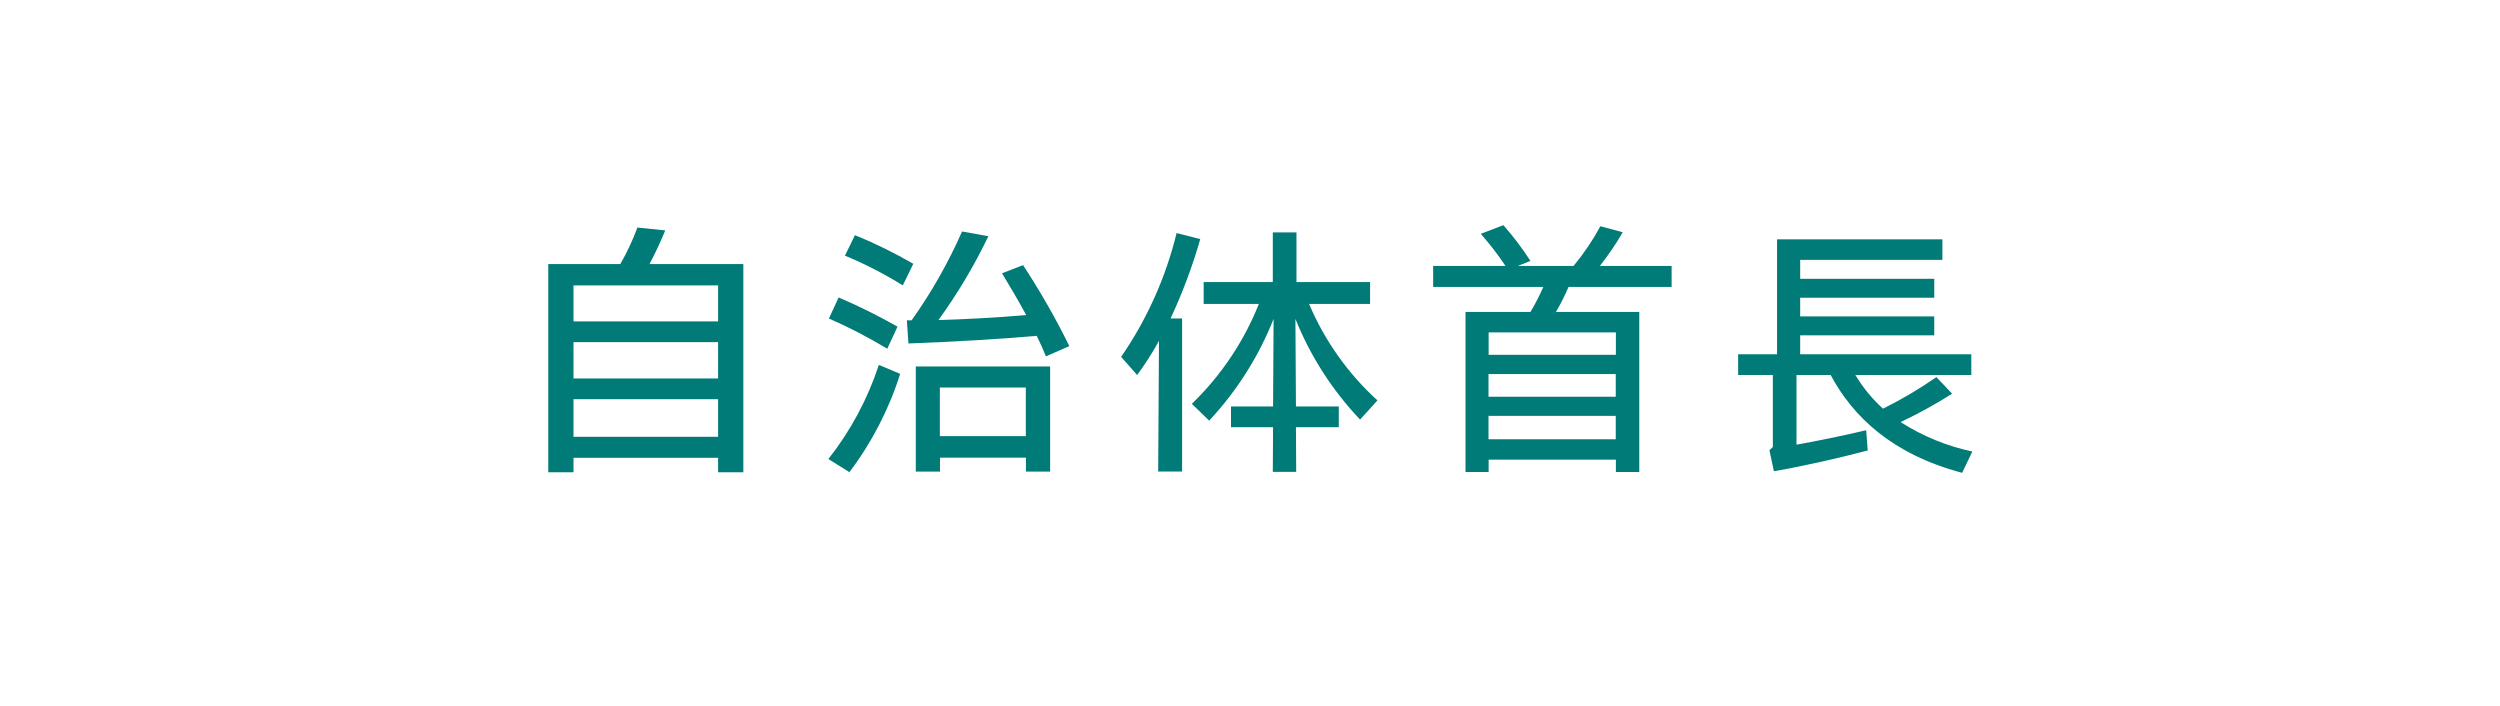
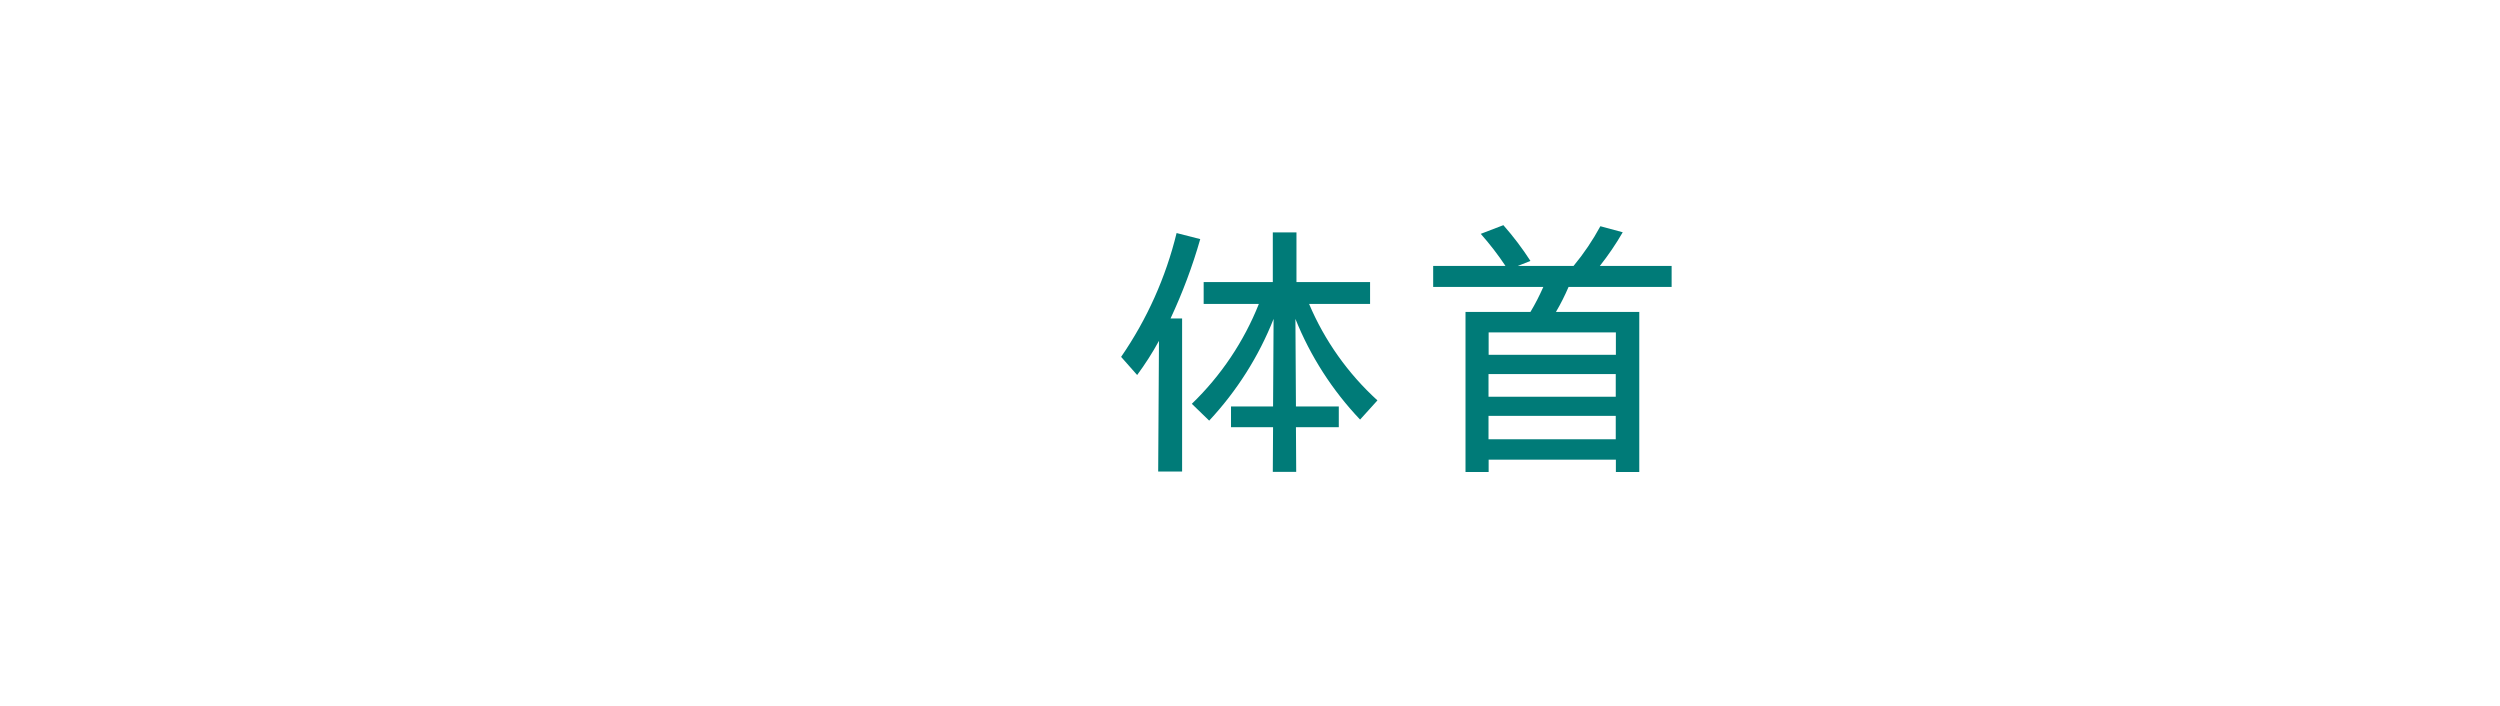
<svg xmlns="http://www.w3.org/2000/svg" id="_レイヤー_2" data-name="レイヤー_2" viewBox="0 0 190.19 53.71">
  <defs>
    <style> .cls-1 { fill: #fff; } .cls-2 { fill: #007b78; } </style>
  </defs>
  <g id="_グループ_6" data-name="グループ_6">
    <g>
-       <rect id="_長方形_23" data-name="長方形_23" class="cls-1" width="190.19" height="53.71" />
-       <path id="_パス_127" data-name="パス_127" class="cls-2" d="M56.55,20.09v15.84h-1.92v-1.1h-11v1.1h-1.92v-15.84h5.48c.51-.89.95-1.82,1.3-2.78l2.12.22c-.36.87-.76,1.73-1.2,2.56h7.14ZM54.63,21.71h-11v2.74h11v-2.74ZM54.63,26.03h-11v2.76h11v-2.76ZM43.63,33.23h11v-2.86h-11v2.86Z" />
-       <path id="_パス_128" data-name="パス_128" class="cls-2" d="M63.02,34.92c1.69-2.14,2.99-4.57,3.84-7.16l1.62.68c-.85,2.7-2.16,5.23-3.86,7.48l-1.6-1ZM67.5,26.53c-1.43-.86-2.91-1.63-4.44-2.3l.74-1.6c1.53.65,3.03,1.4,4.48,2.22l-.78,1.68ZM65.04,17.89c1.53.62,3.01,1.35,4.44,2.18l-.8,1.64c-1.4-.87-2.87-1.63-4.4-2.26l.76-1.56ZM79.57,27.11c-.2-.5-.44-1.04-.7-1.56-3,.26-6.14.44-9.76.58l-.12-1.76h.36c1.51-2.12,2.79-4.38,3.84-6.76l2,.36c-1.07,2.24-2.34,4.37-3.8,6.38,2-.06,4.32-.18,6.68-.38-.64-1.18-1.32-2.32-1.84-3.18l1.6-.62c1.3,1.98,2.48,4.04,3.52,6.16l-1.78.78ZM69.67,35.88v-8h10.22v8h-1.84v-1.06h-6.54v1.06h-1.84ZM78.05,29.48h-6.55v3.7h6.54v-3.7Z" />
      <path id="_パス_129" data-name="パス_129" class="cls-2" d="M91.31,18.19c-.59,2.07-1.35,4.09-2.26,6.04h.88v11.64h-1.82l.06-9.94c-.49.9-1.05,1.77-1.66,2.6l-1.22-1.38c1.97-2.86,3.4-6.05,4.22-9.42l1.8.46ZM103.47,31.92c-2.11-2.22-3.78-4.82-4.92-7.66l.04,6.66h3.26v1.58h-3.26l.02,3.4h-1.78l.02-3.4h-3.2v-1.58h3.2l.04-6.66c-1.13,2.86-2.8,5.49-4.9,7.74l-1.32-1.28c2.22-2.14,3.96-4.74,5.1-7.6h-4.2v-1.66h5.26v-3.78h1.8v3.78h5.6v1.66h-4.64c1.18,2.79,2.96,5.3,5.2,7.34l-1.32,1.46Z" />
      <path id="_パス_130" data-name="パス_130" class="cls-2" d="M127.17,21.83h-7.84c-.28.65-.6,1.29-.96,1.9h6.34v12.18h-1.78v-.94h-9.68v.94h-1.76v-12.18h4.94c.37-.61.69-1.25.98-1.9h-8.38v-1.6h5.5c-.57-.86-1.2-1.67-1.88-2.44l1.72-.66c.75.85,1.44,1.76,2.06,2.72l-.96.38h4.24c.78-.94,1.46-1.95,2.04-3.02l1.7.46c-.52.9-1.1,1.75-1.74,2.56h5.46v1.6ZM122.93,25.29h-9.68v1.7h9.68v-1.7ZM113.24,30.18h9.68v-1.72h-9.68v1.72ZM113.24,33.42h9.68v-1.78h-9.68v1.78Z" />
-       <path id="_パス_131" data-name="パス_131" class="cls-2" d="M136.67,28.53v5.3c1.54-.28,3.54-.68,5.3-1.1l.12,1.54c-2.26.6-5.14,1.24-7.14,1.58l-.34-1.6.26-.24v-5.48h-2.64v-1.58h2.96v-8.74h12.58v1.56h-10.82v1.44h10.2v1.44h-10.2v1.42h10.2v1.44h-10.2v1.44h13.02v1.58h-8.82c.57.95,1.28,1.82,2.1,2.56,1.41-.7,2.77-1.5,4.06-2.4l1.2,1.26c-1.26.8-2.57,1.52-3.92,2.16,1.67,1.07,3.52,1.83,5.46,2.24l-.78,1.62c-5.36-1.42-8.32-4.3-10-7.44h-2.6Z" />
    </g>
  </g>
</svg>